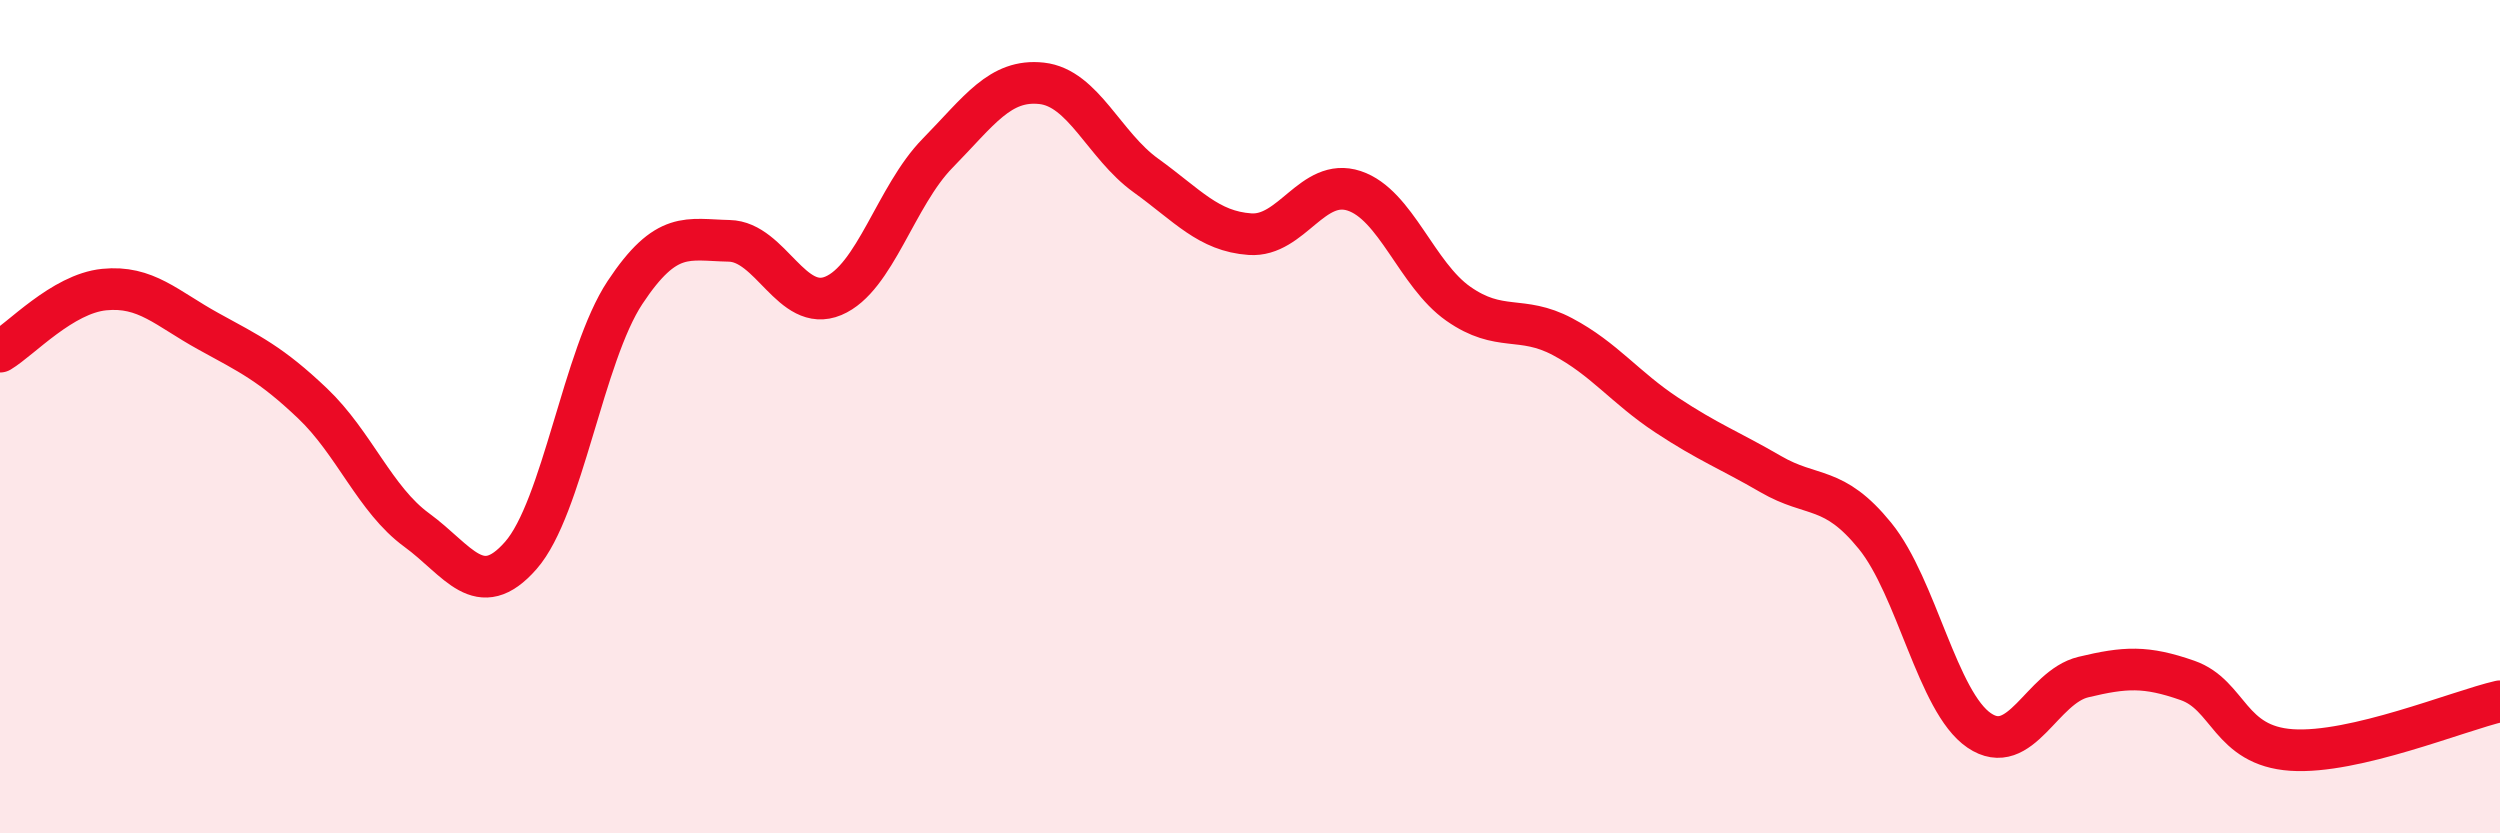
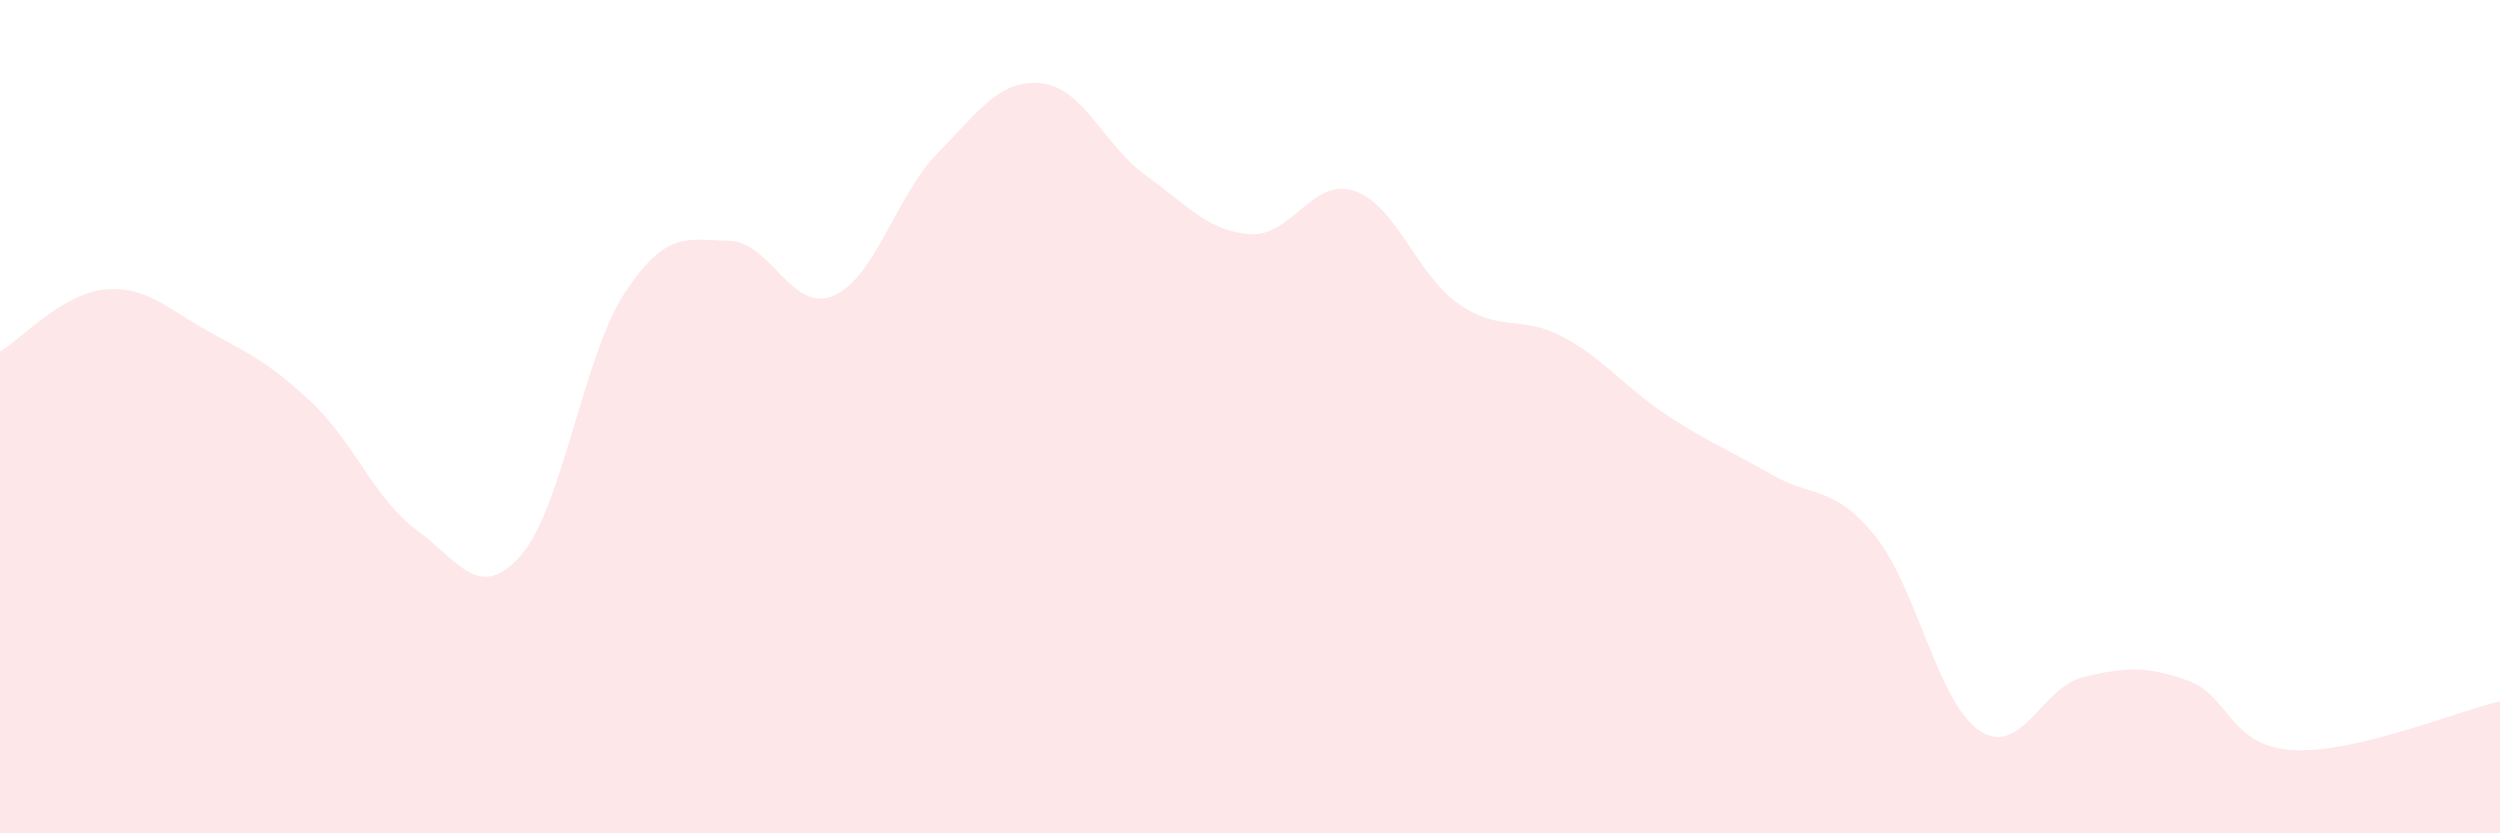
<svg xmlns="http://www.w3.org/2000/svg" width="60" height="20" viewBox="0 0 60 20">
  <path d="M 0,8.44 C 0.5,8.14 1.5,7.05 2.5,6.95 C 3.5,6.85 4,7.4 5,7.95 C 6,8.5 6.5,8.73 7.5,9.68 C 8.5,10.63 9,11.99 10,12.72 C 11,13.45 11.5,14.47 12.5,13.33 C 13.5,12.19 14,8.53 15,7.02 C 16,5.51 16.5,5.76 17.5,5.78 C 18.5,5.8 19,7.52 20,7.1 C 21,6.68 21.5,4.7 22.5,3.68 C 23.5,2.66 24,1.89 25,2 C 26,2.11 26.5,3.49 27.5,4.21 C 28.5,4.93 29,5.55 30,5.62 C 31,5.69 31.5,4.25 32.5,4.58 C 33.5,4.91 34,6.59 35,7.29 C 36,7.99 36.5,7.55 37.5,8.08 C 38.5,8.61 39,9.3 40,9.96 C 41,10.62 41.5,10.8 42.5,11.38 C 43.5,11.96 44,11.63 45,12.86 C 46,14.09 46.5,16.85 47.5,17.53 C 48.5,18.21 49,16.49 50,16.25 C 51,16.01 51.5,15.98 52.5,16.33 C 53.5,16.68 53.5,17.9 55,18 C 56.5,18.1 59,17.06 60,16.83L60 20L0 20Z" fill="#EB0A25" opacity="0.1" stroke-linecap="round" stroke-linejoin="round" />
-   <path d="M 0,8.44 C 0.5,8.14 1.5,7.05 2.5,6.95 C 3.5,6.85 4,7.4 5,7.95 C 6,8.5 6.5,8.73 7.5,9.68 C 8.5,10.63 9,11.99 10,12.72 C 11,13.45 11.5,14.47 12.5,13.33 C 13.5,12.19 14,8.53 15,7.02 C 16,5.51 16.5,5.76 17.5,5.78 C 18.5,5.8 19,7.52 20,7.1 C 21,6.68 21.5,4.7 22.5,3.68 C 23.5,2.66 24,1.89 25,2 C 26,2.11 26.5,3.49 27.5,4.21 C 28.5,4.93 29,5.55 30,5.62 C 31,5.69 31.5,4.25 32.5,4.58 C 33.5,4.91 34,6.59 35,7.29 C 36,7.99 36.5,7.55 37.5,8.08 C 38.5,8.61 39,9.3 40,9.96 C 41,10.62 41.5,10.8 42.5,11.38 C 43.5,11.96 44,11.63 45,12.86 C 46,14.09 46.5,16.85 47.5,17.53 C 48.5,18.21 49,16.49 50,16.25 C 51,16.01 51.5,15.98 52.5,16.33 C 53.5,16.68 53.5,17.9 55,18 C 56.5,18.1 59,17.06 60,16.83" stroke="#EB0A25" stroke-width="1" fill="none" stroke-linecap="round" stroke-linejoin="round" />
</svg>